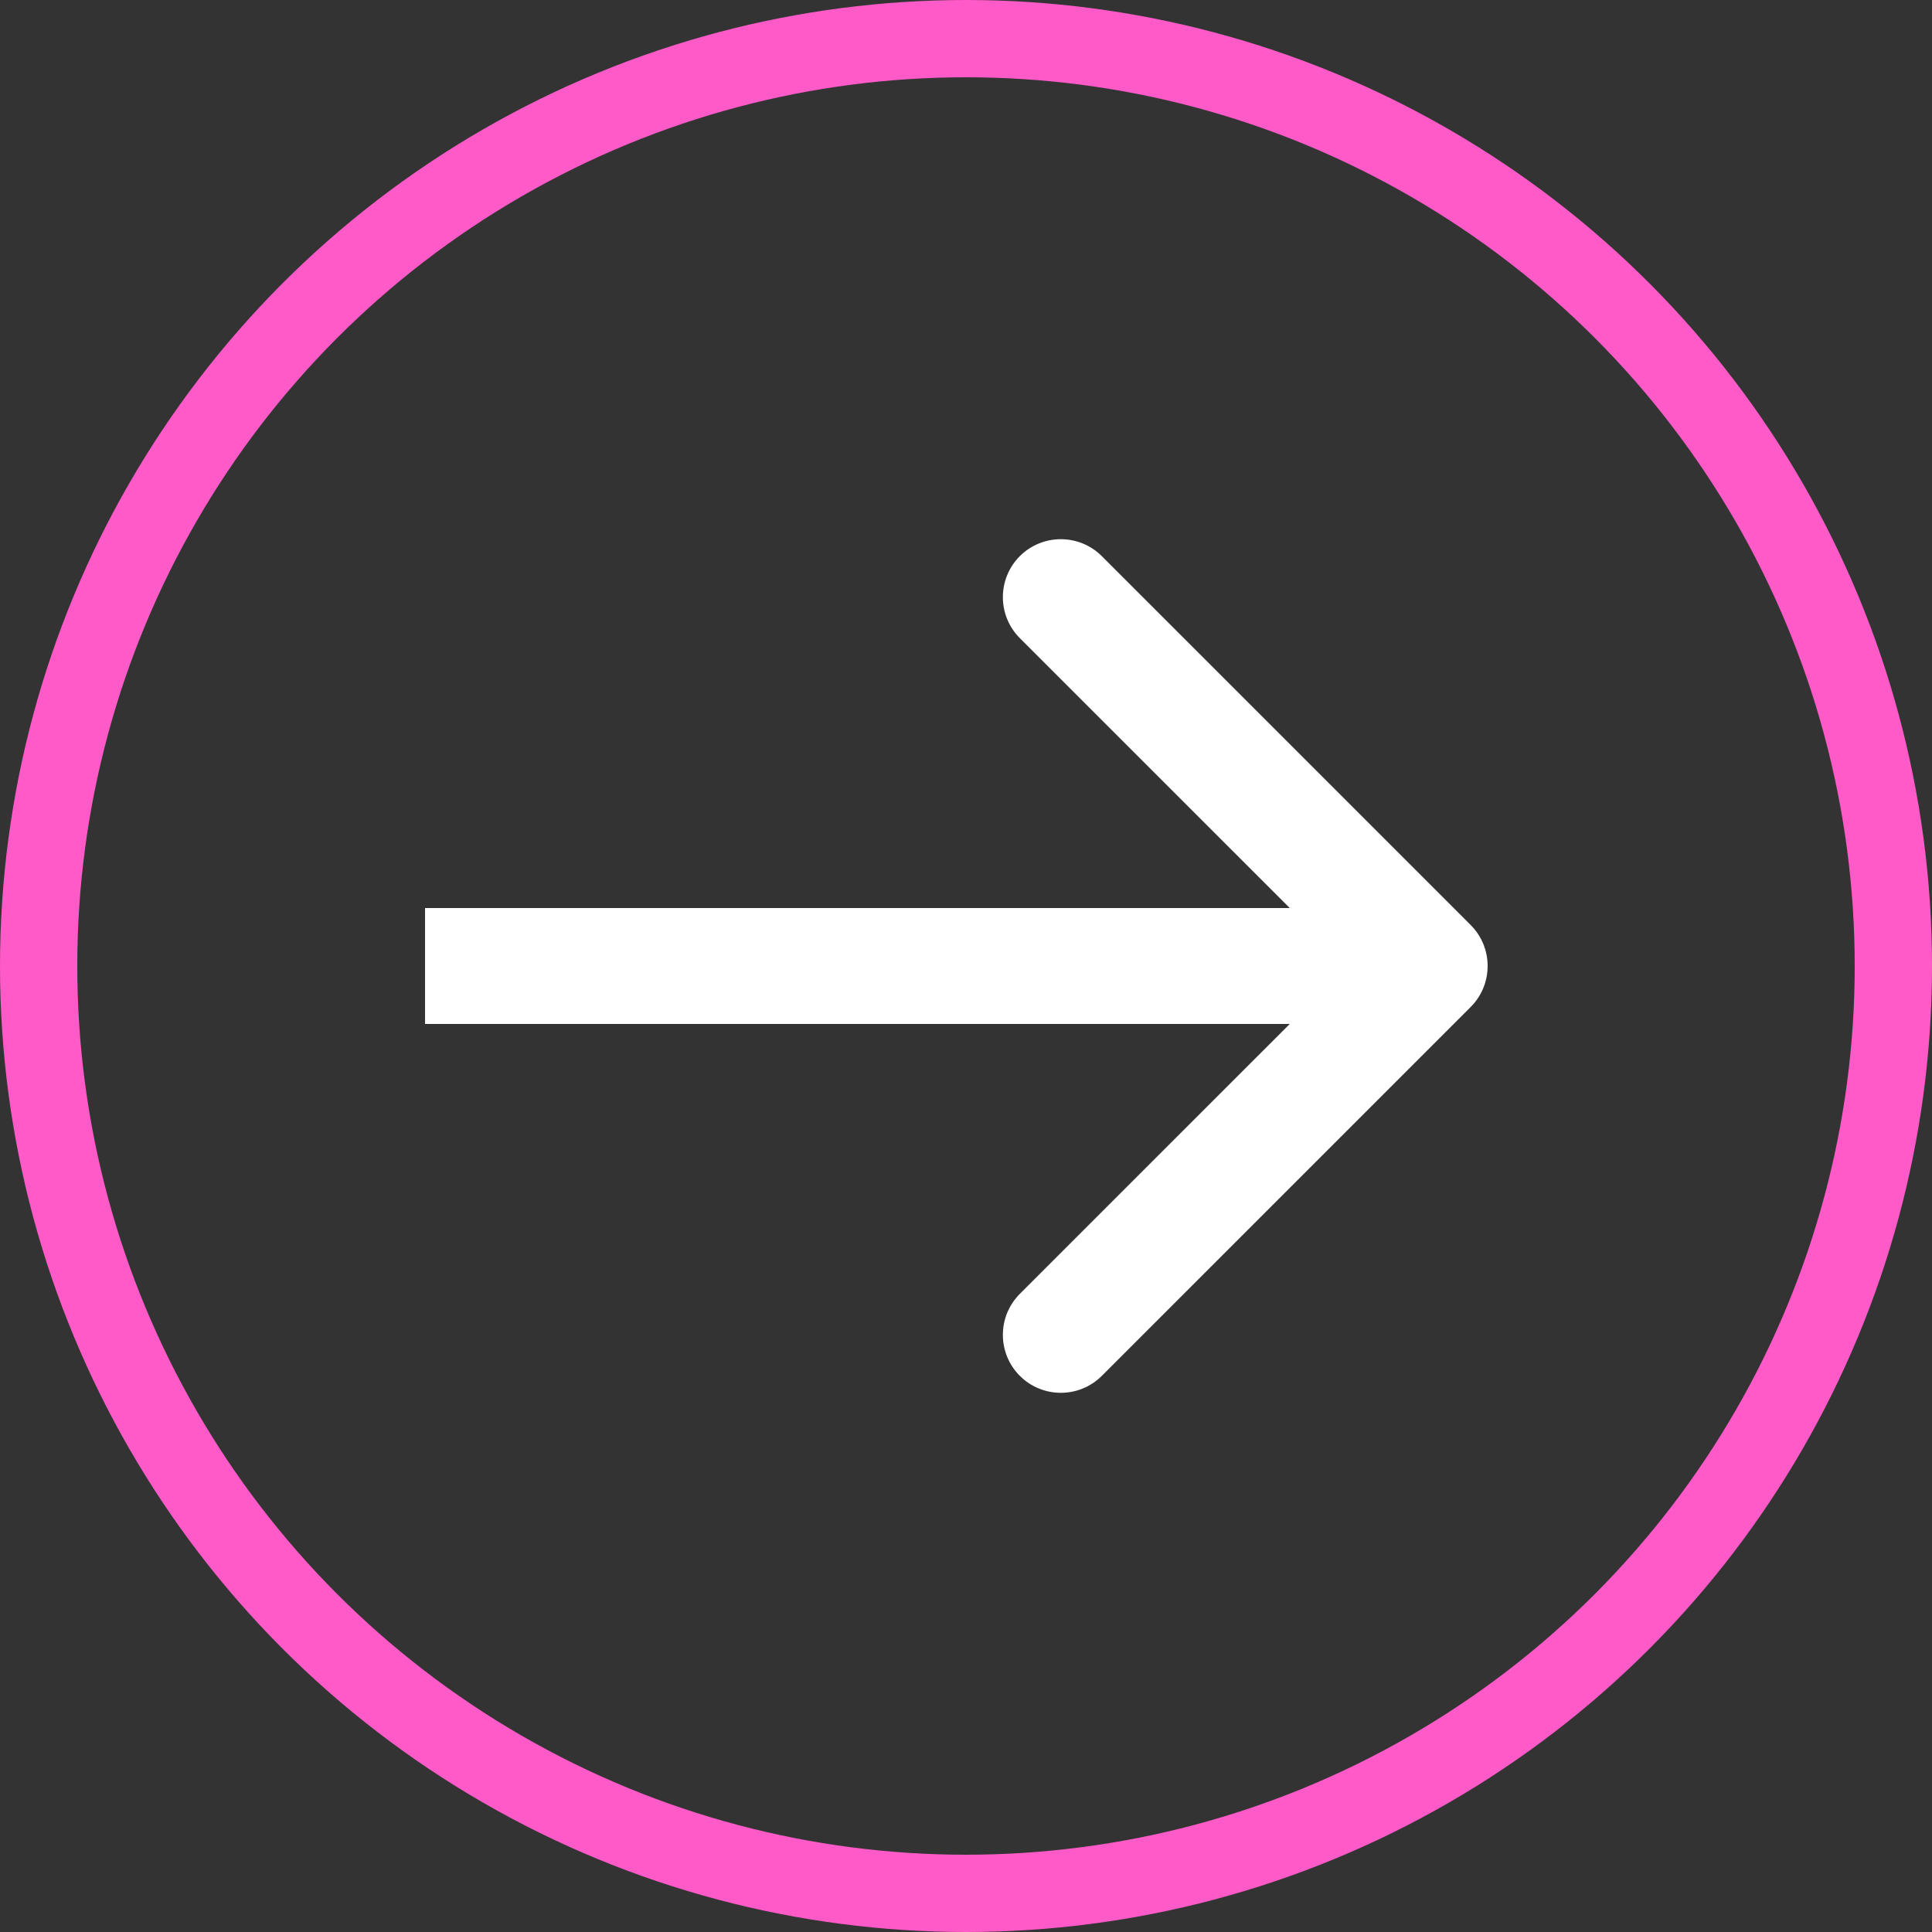
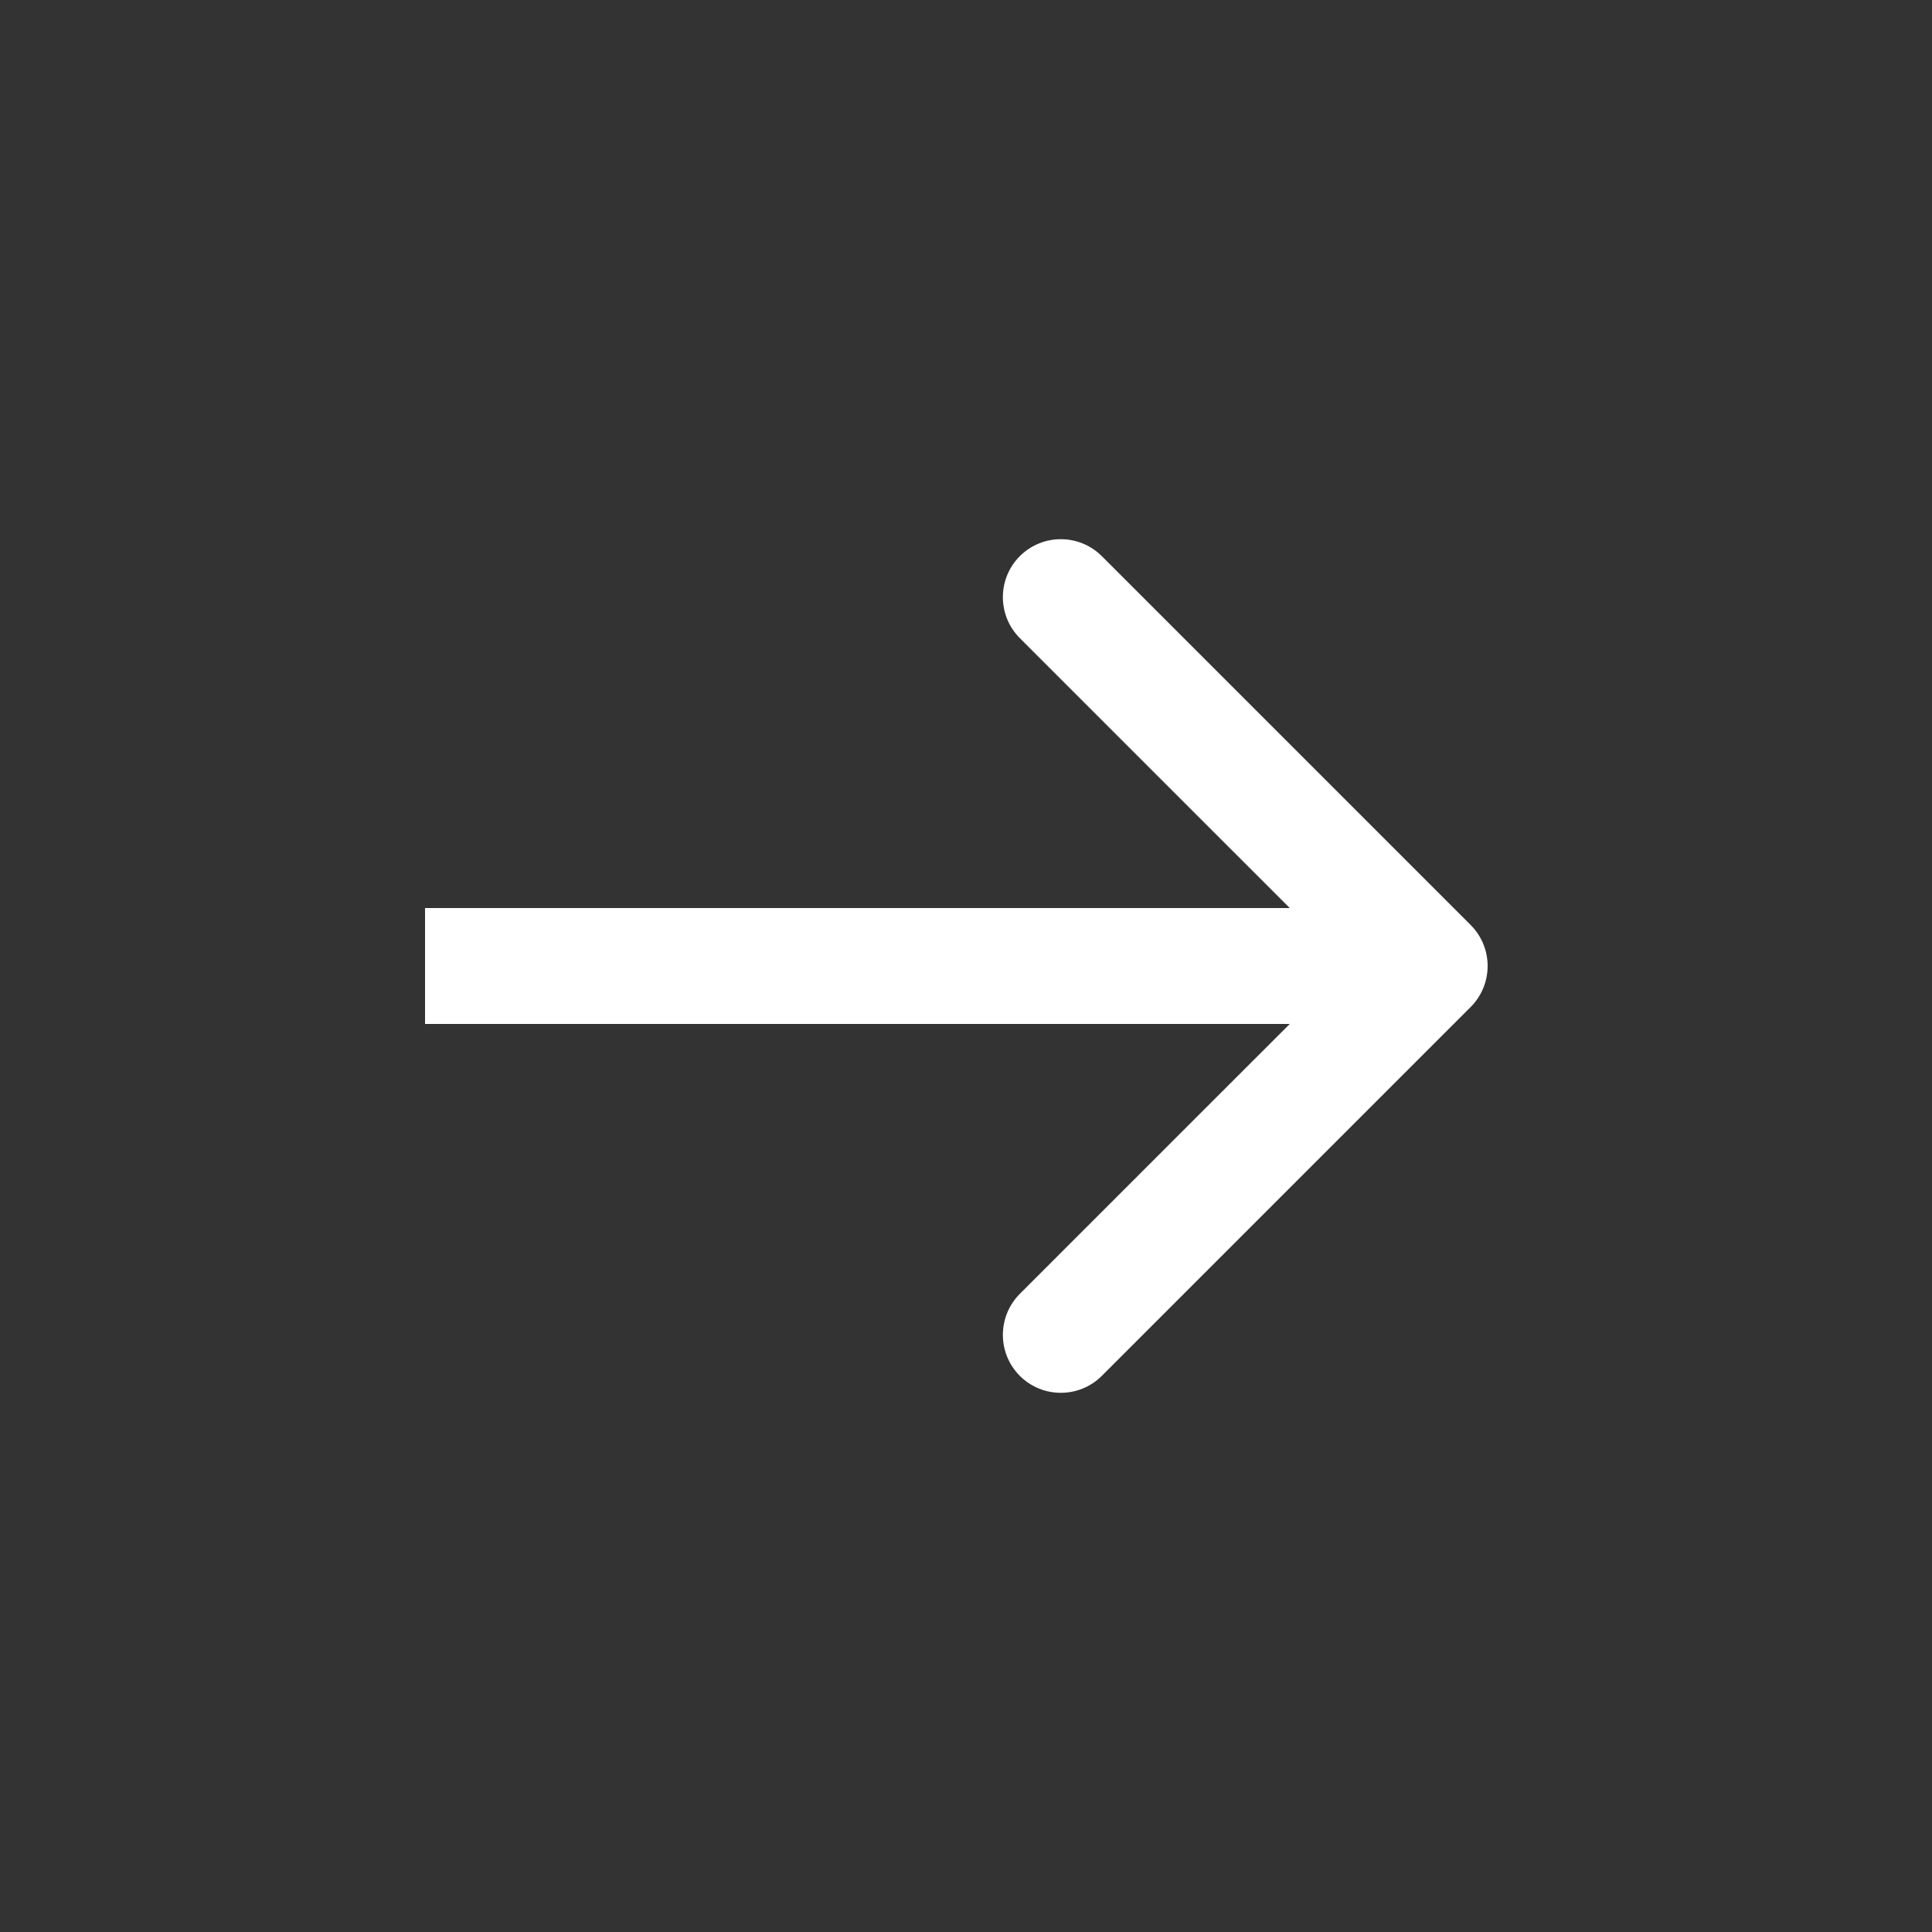
<svg xmlns="http://www.w3.org/2000/svg" width="50" height="50" viewBox="0 0 50 50" fill="none">
  <rect x="0" y="0" width="50" height="50" fill="#333333" stroke="none" />
-   <circle cx="25" cy="25" r="24" stroke="#FF5AC7" stroke-width="2" />
  <path d="M38.061 26.061C38.646 25.475 38.646 24.525 38.061 23.939L28.515 14.393C27.929 13.808 26.979 13.808 26.393 14.393C25.808 14.979 25.808 15.929 26.393 16.515L34.879 25L26.393 33.485C25.808 34.071 25.808 35.021 26.393 35.607C26.979 36.192 27.929 36.192 28.515 35.607L38.061 26.061ZM11 25V26.5C11.025 26.5 11.051 26.5 11.076 26.5C11.101 26.5 11.127 26.5 11.152 26.5C11.178 26.5 11.203 26.5 11.228 26.5C11.254 26.5 11.279 26.5 11.304 26.5C11.329 26.5 11.355 26.5 11.38 26.5C11.405 26.5 11.43 26.5 11.456 26.5C11.481 26.5 11.506 26.5 11.531 26.5C11.557 26.5 11.582 26.5 11.607 26.5C11.632 26.5 11.657 26.5 11.682 26.5C11.708 26.5 11.733 26.5 11.758 26.5C11.783 26.5 11.808 26.5 11.833 26.5C11.858 26.5 11.884 26.5 11.909 26.5C11.934 26.5 11.959 26.5 11.984 26.5C12.009 26.5 12.034 26.5 12.059 26.5C12.084 26.5 12.109 26.5 12.134 26.5C12.159 26.5 12.184 26.5 12.209 26.5C12.234 26.5 12.259 26.5 12.284 26.5C12.309 26.5 12.334 26.5 12.359 26.5C12.384 26.5 12.409 26.5 12.434 26.5C12.459 26.5 12.483 26.5 12.508 26.5C12.533 26.5 12.558 26.5 12.583 26.5C12.608 26.5 12.633 26.5 12.658 26.5C12.682 26.5 12.707 26.5 12.732 26.5C12.757 26.5 12.782 26.5 12.806 26.5C12.831 26.5 12.856 26.5 12.881 26.5C12.905 26.5 12.93 26.5 12.955 26.5C12.98 26.5 13.004 26.5 13.029 26.5C13.054 26.5 13.078 26.5 13.103 26.5C13.128 26.5 13.152 26.5 13.177 26.5C13.202 26.5 13.226 26.5 13.251 26.5C13.276 26.5 13.3 26.5 13.325 26.5C13.35 26.5 13.374 26.5 13.399 26.5C13.423 26.5 13.448 26.5 13.472 26.5C13.497 26.5 13.521 26.5 13.546 26.5C13.57 26.5 13.595 26.5 13.619 26.5C13.644 26.5 13.668 26.5 13.693 26.5C13.717 26.5 13.742 26.5 13.766 26.5C13.791 26.5 13.815 26.5 13.839 26.5C13.864 26.5 13.888 26.5 13.913 26.5C13.937 26.5 13.961 26.5 13.986 26.5C14.01 26.5 14.034 26.5 14.059 26.5C14.083 26.5 14.107 26.5 14.132 26.5C14.156 26.5 14.18 26.5 14.205 26.5C14.229 26.5 14.253 26.5 14.277 26.5C14.302 26.5 14.326 26.5 14.35 26.5C14.374 26.5 14.399 26.5 14.423 26.5C14.447 26.5 14.471 26.5 14.495 26.5C14.52 26.5 14.544 26.5 14.568 26.5C14.592 26.5 14.616 26.5 14.64 26.5C14.664 26.5 14.688 26.5 14.713 26.5C14.737 26.5 14.761 26.5 14.785 26.5C14.809 26.5 14.833 26.5 14.857 26.5C14.881 26.5 14.905 26.5 14.929 26.5C14.953 26.5 14.977 26.5 15.001 26.5C15.025 26.5 15.049 26.5 15.073 26.5C15.097 26.5 15.121 26.5 15.145 26.5C15.169 26.5 15.193 26.5 15.216 26.5C15.24 26.5 15.264 26.5 15.288 26.5C15.312 26.5 15.336 26.5 15.36 26.5C15.383 26.5 15.407 26.5 15.431 26.5C15.455 26.5 15.479 26.5 15.503 26.5C15.526 26.5 15.55 26.5 15.574 26.5C15.598 26.5 15.621 26.5 15.645 26.5C15.669 26.5 15.693 26.5 15.716 26.5C15.74 26.5 15.764 26.5 15.787 26.5C15.811 26.5 15.835 26.5 15.858 26.5C15.882 26.5 15.906 26.5 15.929 26.5C15.953 26.5 15.976 26.5 16 26.5C16.024 26.5 16.047 26.5 16.071 26.5C16.094 26.5 16.118 26.5 16.142 26.5C16.165 26.5 16.189 26.5 16.212 26.5C16.236 26.5 16.259 26.5 16.282 26.5C16.306 26.5 16.329 26.5 16.353 26.5C16.376 26.5 16.4 26.5 16.423 26.5C16.447 26.5 16.47 26.5 16.494 26.5C16.517 26.5 16.54 26.5 16.564 26.5C16.587 26.5 16.61 26.5 16.634 26.5C16.657 26.5 16.68 26.5 16.704 26.5C16.727 26.5 16.75 26.5 16.773 26.5C16.797 26.5 16.82 26.5 16.843 26.5C16.867 26.5 16.89 26.5 16.913 26.5C16.936 26.5 16.959 26.5 16.983 26.5C17.006 26.5 17.029 26.5 17.052 26.5C17.075 26.5 17.099 26.5 17.122 26.5C17.145 26.5 17.168 26.5 17.191 26.5C17.214 26.5 17.237 26.5 17.26 26.5C17.283 26.5 17.306 26.5 17.329 26.5C17.352 26.5 17.376 26.5 17.399 26.5C17.422 26.5 17.445 26.5 17.468 26.5C17.491 26.5 17.514 26.5 17.537 26.5C17.559 26.5 17.582 26.5 17.605 26.5C17.628 26.5 17.651 26.5 17.674 26.5C17.697 26.5 17.72 26.5 17.743 26.5C17.766 26.5 17.789 26.5 17.811 26.5C17.834 26.5 17.857 26.5 17.88 26.5C17.903 26.5 17.925 26.5 17.948 26.5C17.971 26.5 17.994 26.5 18.017 26.5C18.039 26.5 18.062 26.5 18.085 26.5C18.108 26.5 18.13 26.5 18.153 26.5C18.176 26.5 18.198 26.5 18.221 26.5C18.244 26.5 18.266 26.5 18.289 26.5C18.312 26.5 18.334 26.5 18.357 26.5C18.38 26.5 18.402 26.5 18.425 26.5C18.447 26.5 18.47 26.5 18.492 26.5C18.515 26.5 18.537 26.5 18.56 26.5C18.582 26.5 18.605 26.5 18.628 26.5C18.65 26.5 18.672 26.5 18.695 26.5C18.717 26.5 18.74 26.5 18.762 26.5C18.785 26.5 18.807 26.5 18.829 26.5C18.852 26.5 18.874 26.5 18.897 26.5C18.919 26.5 18.941 26.5 18.964 26.5C18.986 26.5 19.008 26.5 19.031 26.5C19.053 26.5 19.075 26.5 19.098 26.5C19.12 26.5 19.142 26.5 19.164 26.5C19.187 26.5 19.209 26.5 19.231 26.5C19.253 26.5 19.276 26.5 19.298 26.5C19.32 26.5 19.342 26.5 19.364 26.5C19.386 26.5 19.409 26.5 19.431 26.5C19.453 26.5 19.475 26.5 19.497 26.5C19.519 26.5 19.541 26.5 19.563 26.5C19.585 26.5 19.607 26.5 19.629 26.5C19.651 26.5 19.673 26.5 19.695 26.5C19.717 26.5 19.739 26.5 19.761 26.5C19.783 26.5 19.805 26.5 19.827 26.5C19.849 26.5 19.871 26.5 19.893 26.5C19.915 26.5 19.937 26.5 19.959 26.5C19.981 26.5 20.003 26.5 20.024 26.5C20.046 26.5 20.068 26.5 20.09 26.5C20.112 26.5 20.134 26.5 20.155 26.5C20.177 26.5 20.199 26.5 20.221 26.5C20.242 26.5 20.264 26.5 20.286 26.5C20.308 26.5 20.329 26.5 20.351 26.5C20.373 26.5 20.394 26.5 20.416 26.5C20.438 26.5 20.459 26.5 20.481 26.5C20.503 26.5 20.524 26.5 20.546 26.5C20.567 26.5 20.589 26.5 20.61 26.5C20.632 26.5 20.654 26.5 20.675 26.5C20.697 26.5 20.718 26.5 20.74 26.5C20.761 26.5 20.783 26.5 20.804 26.5C20.826 26.5 20.847 26.5 20.869 26.5C20.89 26.5 20.912 26.5 20.933 26.5C20.954 26.5 20.976 26.5 20.997 26.5C21.018 26.5 21.04 26.5 21.061 26.5C21.083 26.5 21.104 26.5 21.125 26.5C21.146 26.5 21.168 26.5 21.189 26.5C21.21 26.5 21.232 26.5 21.253 26.5C21.274 26.5 21.295 26.5 21.317 26.5C21.338 26.5 21.359 26.5 21.38 26.5C21.401 26.5 21.423 26.5 21.444 26.5C21.465 26.5 21.486 26.5 21.507 26.5C21.528 26.5 21.549 26.5 21.57 26.5C21.592 26.5 21.613 26.5 21.634 26.5C21.655 26.5 21.676 26.5 21.697 26.5C21.718 26.5 21.739 26.5 21.76 26.5C21.781 26.5 21.802 26.5 21.823 26.5C21.844 26.5 21.865 26.5 21.886 26.5C21.907 26.5 21.928 26.5 21.948 26.5C21.969 26.5 21.99 26.5 22.011 26.5C22.032 26.5 22.053 26.5 22.074 26.5C22.095 26.5 22.115 26.5 22.136 26.5C22.157 26.5 22.178 26.5 22.198 26.5C22.219 26.5 22.24 26.5 22.261 26.5C22.282 26.5 22.302 26.5 22.323 26.5C22.344 26.5 22.364 26.5 22.385 26.5C22.406 26.5 22.426 26.5 22.447 26.5C22.468 26.5 22.488 26.5 22.509 26.5C22.529 26.5 22.55 26.5 22.571 26.5C22.591 26.5 22.612 26.5 22.632 26.5C22.653 26.5 22.673 26.5 22.694 26.5C22.714 26.5 22.735 26.5 22.755 26.5C22.776 26.5 22.796 26.5 22.817 26.5C22.837 26.5 22.858 26.5 22.878 26.5C22.898 26.5 22.919 26.5 22.939 26.5C22.96 26.5 22.98 26.5 23 26.5C23.021 26.5 23.041 26.5 23.061 26.5C23.082 26.5 23.102 26.5 23.122 26.5C23.142 26.5 23.163 26.5 23.183 26.5C23.203 26.5 23.223 26.5 23.244 26.5C23.264 26.5 23.284 26.5 23.304 26.5C23.324 26.5 23.345 26.5 23.365 26.5C23.385 26.5 23.405 26.5 23.425 26.5C23.445 26.5 23.465 26.5 23.485 26.5C23.505 26.5 23.525 26.5 23.546 26.5C23.566 26.5 23.586 26.5 23.606 26.5C23.626 26.5 23.646 26.5 23.666 26.5C23.686 26.5 23.706 26.5 23.725 26.5C23.745 26.5 23.765 26.5 23.785 26.5C23.805 26.5 23.825 26.5 23.845 26.5C23.865 26.5 23.885 26.5 23.904 26.5C23.924 26.5 23.944 26.5 23.964 26.5C23.984 26.5 24.003 26.5 24.023 26.5C24.043 26.5 24.063 26.5 24.082 26.5C24.102 26.5 24.122 26.5 24.142 26.5C24.161 26.5 24.181 26.5 24.201 26.5C24.22 26.5 24.24 26.5 24.26 26.5C24.279 26.5 24.299 26.5 24.319 26.5C24.338 26.5 24.358 26.5 24.377 26.5C24.397 26.5 24.416 26.5 24.436 26.5C24.456 26.5 24.475 26.5 24.494 26.5C24.514 26.5 24.534 26.5 24.553 26.5C24.572 26.5 24.592 26.5 24.611 26.5C24.631 26.5 24.65 26.5 24.669 26.5C24.689 26.5 24.708 26.5 24.728 26.5C24.747 26.5 24.766 26.5 24.786 26.5C24.805 26.5 24.824 26.5 24.844 26.5C24.863 26.5 24.882 26.5 24.901 26.5C24.921 26.5 24.94 26.5 24.959 26.5C24.978 26.5 24.997 26.5 25.017 26.5C25.036 26.5 25.055 26.5 25.074 26.5C25.093 26.5 25.113 26.5 25.132 26.5C25.151 26.5 25.17 26.5 25.189 26.5C25.208 26.5 25.227 26.5 25.246 26.5C25.265 26.5 25.284 26.5 25.303 26.5C25.322 26.5 25.341 26.5 25.36 26.5C25.379 26.5 25.398 26.5 25.417 26.5C25.436 26.5 25.455 26.5 25.474 26.5C25.493 26.5 25.512 26.5 25.53 26.5C25.549 26.5 25.568 26.5 25.587 26.5C25.606 26.5 25.625 26.5 25.643 26.5C25.662 26.5 25.681 26.5 25.7 26.5C25.719 26.5 25.737 26.5 25.756 26.5C25.775 26.5 25.794 26.5 25.812 26.5C25.831 26.5 25.85 26.5 25.868 26.5C25.887 26.5 25.905 26.5 25.924 26.5C25.943 26.5 25.961 26.5 25.98 26.5C25.998 26.5 26.017 26.5 26.036 26.5C26.054 26.5 26.073 26.5 26.091 26.5C26.11 26.5 26.128 26.5 26.147 26.5C26.165 26.5 26.184 26.5 26.202 26.5C26.221 26.5 26.239 26.5 26.257 26.5C26.276 26.5 26.294 26.5 26.313 26.5C26.331 26.5 26.349 26.5 26.368 26.5C26.386 26.5 26.404 26.5 26.423 26.5C26.441 26.5 26.459 26.5 26.477 26.5C26.496 26.5 26.514 26.5 26.532 26.5C26.55 26.5 26.569 26.5 26.587 26.5C26.605 26.5 26.623 26.5 26.641 26.5C26.659 26.5 26.678 26.5 26.696 26.5C26.714 26.5 26.732 26.5 26.75 26.5C26.768 26.5 26.786 26.5 26.804 26.5C26.822 26.5 26.84 26.5 26.858 26.5C26.876 26.5 26.894 26.5 26.912 26.5C26.93 26.5 26.948 26.5 26.966 26.5C26.984 26.5 27.002 26.5 27.02 26.5C27.038 26.5 27.056 26.5 27.073 26.5C27.091 26.5 27.109 26.5 27.127 26.5C27.145 26.5 27.163 26.5 27.18 26.5C27.198 26.5 27.216 26.5 27.234 26.5C27.252 26.5 27.269 26.5 27.287 26.5C27.305 26.5 27.322 26.5 27.34 26.5C27.358 26.5 27.375 26.5 27.393 26.5C27.411 26.5 27.428 26.5 27.446 26.5C27.463 26.5 27.481 26.5 27.499 26.5C27.516 26.5 27.534 26.5 27.551 26.5C27.569 26.5 27.586 26.5 27.604 26.5C27.621 26.5 27.639 26.5 27.656 26.5C27.674 26.5 27.691 26.5 27.709 26.5C27.726 26.5 27.743 26.5 27.761 26.5C27.778 26.5 27.796 26.5 27.813 26.5C27.83 26.5 27.848 26.5 27.865 26.5C27.882 26.5 27.899 26.5 27.917 26.5C27.934 26.5 27.951 26.5 27.968 26.5C27.986 26.5 28.003 26.5 28.02 26.5C28.037 26.5 28.055 26.5 28.072 26.5C28.089 26.5 28.106 26.5 28.123 26.5C28.14 26.5 28.157 26.5 28.174 26.5C28.191 26.5 28.209 26.5 28.226 26.5C28.243 26.5 28.26 26.5 28.277 26.5C28.294 26.5 28.311 26.5 28.328 26.5C28.345 26.5 28.361 26.5 28.378 26.5C28.395 26.5 28.412 26.5 28.429 26.5C28.446 26.5 28.463 26.5 28.48 26.5C28.497 26.5 28.513 26.5 28.53 26.5C28.547 26.5 28.564 26.5 28.581 26.5C28.597 26.5 28.614 26.5 28.631 26.5C28.648 26.5 28.664 26.5 28.681 26.5C28.698 26.5 28.715 26.5 28.731 26.5C28.748 26.5 28.765 26.5 28.781 26.5C28.798 26.5 28.814 26.5 28.831 26.5C28.848 26.5 28.864 26.5 28.881 26.5C28.897 26.5 28.914 26.5 28.93 26.5C28.947 26.5 28.963 26.5 28.98 26.5C28.996 26.5 29.013 26.5 29.029 26.5C29.046 26.5 29.062 26.5 29.078 26.5C29.095 26.5 29.111 26.5 29.127 26.5C29.144 26.5 29.16 26.5 29.176 26.5C29.193 26.5 29.209 26.5 29.225 26.5C29.242 26.5 29.258 26.5 29.274 26.5C29.29 26.5 29.307 26.5 29.323 26.5C29.339 26.5 29.355 26.5 29.371 26.5C29.387 26.5 29.404 26.5 29.42 26.5C29.436 26.5 29.452 26.5 29.468 26.5C29.484 26.5 29.5 26.5 29.516 26.5C29.532 26.5 29.548 26.5 29.564 26.5C29.58 26.5 29.596 26.5 29.612 26.5C29.628 26.5 29.644 26.5 29.66 26.5C29.676 26.5 29.692 26.5 29.708 26.5C29.724 26.5 29.74 26.5 29.756 26.5C29.771 26.5 29.787 26.5 29.803 26.5C29.819 26.5 29.835 26.5 29.85 26.5C29.866 26.5 29.882 26.5 29.898 26.5C29.913 26.5 29.929 26.5 29.945 26.5C29.96 26.5 29.976 26.5 29.992 26.5C30.008 26.5 30.023 26.5 30.039 26.5C30.054 26.5 30.07 26.5 30.085 26.5C30.101 26.5 30.117 26.5 30.132 26.5C30.148 26.5 30.163 26.5 30.179 26.5C30.194 26.5 30.21 26.5 30.225 26.5C30.241 26.5 30.256 26.5 30.271 26.5C30.287 26.5 30.302 26.5 30.318 26.5C30.333 26.5 30.348 26.5 30.364 26.5C30.379 26.5 30.394 26.5 30.41 26.5C30.425 26.5 30.44 26.5 30.456 26.5C30.471 26.5 30.486 26.5 30.501 26.5C30.516 26.5 30.532 26.5 30.547 26.5C30.562 26.5 30.577 26.5 30.592 26.5C30.607 26.5 30.622 26.5 30.638 26.5C30.653 26.5 30.668 26.5 30.683 26.5C30.698 26.5 30.713 26.5 30.728 26.5C30.743 26.5 30.758 26.5 30.773 26.5C30.788 26.5 30.803 26.5 30.818 26.5C30.833 26.5 30.848 26.5 30.863 26.5C30.878 26.5 30.892 26.5 30.907 26.5C30.922 26.5 30.937 26.5 30.952 26.5C30.966 26.5 30.981 26.5 30.996 26.5C31.011 26.5 31.026 26.5 31.04 26.5C31.055 26.5 31.07 26.5 31.084 26.5C31.099 26.5 31.114 26.5 31.128 26.5C31.143 26.5 31.158 26.5 31.172 26.5C31.187 26.5 31.202 26.5 31.216 26.5C31.231 26.5 31.245 26.5 31.26 26.5C31.274 26.5 31.289 26.5 31.303 26.5C31.318 26.5 31.332 26.5 31.347 26.5C31.361 26.5 31.376 26.5 31.39 26.5C31.404 26.5 31.419 26.5 31.433 26.5C31.448 26.5 31.462 26.5 31.476 26.5C31.491 26.5 31.505 26.5 31.519 26.5C31.533 26.5 31.548 26.5 31.562 26.5C31.576 26.5 31.59 26.5 31.605 26.5C31.619 26.5 31.633 26.5 31.647 26.5C31.661 26.5 31.675 26.5 31.69 26.5C31.704 26.5 31.718 26.5 31.732 26.5C31.746 26.5 31.76 26.5 31.774 26.5C31.788 26.5 31.802 26.5 31.816 26.5C31.83 26.5 31.844 26.5 31.858 26.5C31.872 26.5 31.886 26.5 31.9 26.5C31.914 26.5 31.928 26.5 31.942 26.5C31.955 26.5 31.969 26.5 31.983 26.5C31.997 26.5 32.011 26.5 32.025 26.5C32.038 26.5 32.052 26.5 32.066 26.5C32.08 26.5 32.093 26.5 32.107 26.5C32.121 26.5 32.134 26.5 32.148 26.5C32.162 26.5 32.175 26.5 32.189 26.5C32.203 26.5 32.216 26.5 32.23 26.5C32.243 26.5 32.257 26.5 32.27 26.5C32.284 26.5 32.297 26.5 32.311 26.5C32.324 26.5 32.338 26.5 32.351 26.5C32.365 26.5 32.378 26.5 32.392 26.5C32.405 26.5 32.419 26.5 32.432 26.5C32.445 26.5 32.459 26.5 32.472 26.5C32.485 26.5 32.498 26.5 32.512 26.5C32.525 26.5 32.538 26.5 32.552 26.5C32.565 26.5 32.578 26.5 32.591 26.5C32.604 26.5 32.618 26.5 32.631 26.5C32.644 26.5 32.657 26.5 32.67 26.5C32.683 26.5 32.696 26.5 32.709 26.5C32.722 26.5 32.736 26.5 32.749 26.5C32.762 26.5 32.775 26.5 32.788 26.5C32.801 26.5 32.814 26.5 32.827 26.5C32.84 26.5 32.852 26.5 32.865 26.5C32.878 26.5 32.891 26.5 32.904 26.5C32.917 26.5 32.93 26.5 32.943 26.5C32.955 26.5 32.968 26.5 32.981 26.5C32.994 26.5 33.006 26.5 33.019 26.5C33.032 26.5 33.044 26.5 33.057 26.5C33.07 26.5 33.083 26.5 33.095 26.5C33.108 26.5 33.12 26.5 33.133 26.5C33.146 26.5 33.158 26.5 33.171 26.5C33.183 26.5 33.196 26.5 33.208 26.5C33.221 26.5 33.233 26.5 33.246 26.5C33.258 26.5 33.271 26.5 33.283 26.5C33.296 26.5 33.308 26.5 33.321 26.5C33.333 26.5 33.345 26.5 33.358 26.5C33.37 26.5 33.382 26.5 33.395 26.5C33.407 26.5 33.419 26.5 33.431 26.5C33.444 26.5 33.456 26.5 33.468 26.5C33.48 26.5 33.492 26.5 33.505 26.5C33.517 26.5 33.529 26.5 33.541 26.5C33.553 26.5 33.565 26.5 33.577 26.5C33.59 26.5 33.602 26.5 33.614 26.5C33.626 26.5 33.638 26.5 33.65 26.5C33.662 26.5 33.674 26.5 33.685 26.5C33.697 26.5 33.709 26.5 33.721 26.5C33.733 26.5 33.745 26.5 33.757 26.5C33.769 26.5 33.781 26.5 33.792 26.5C33.804 26.5 33.816 26.5 33.828 26.5C33.84 26.5 33.851 26.5 33.863 26.5C33.875 26.5 33.887 26.5 33.898 26.5C33.91 26.5 33.922 26.5 33.933 26.5C33.945 26.5 33.956 26.5 33.968 26.5C33.98 26.5 33.991 26.5 34.003 26.5C34.014 26.5 34.026 26.5 34.037 26.5C34.049 26.5 34.06 26.5 34.072 26.5C34.083 26.5 34.095 26.5 34.106 26.5C34.118 26.5 34.129 26.5 34.14 26.5C34.152 26.5 34.163 26.5 34.175 26.5C34.186 26.5 34.197 26.5 34.208 26.5C34.22 26.5 34.231 26.5 34.242 26.5C34.253 26.5 34.265 26.5 34.276 26.5C34.287 26.5 34.298 26.5 34.309 26.5C34.321 26.5 34.332 26.5 34.343 26.5C34.354 26.5 34.365 26.5 34.376 26.5C34.387 26.5 34.398 26.5 34.409 26.5C34.42 26.5 34.431 26.5 34.442 26.5C34.453 26.5 34.464 26.5 34.475 26.5C34.486 26.5 34.497 26.5 34.508 26.5C34.519 26.5 34.529 26.5 34.54 26.5C34.551 26.5 34.562 26.5 34.573 26.5C34.584 26.5 34.594 26.5 34.605 26.5C34.616 26.5 34.627 26.5 34.637 26.5C34.648 26.5 34.659 26.5 34.669 26.5C34.68 26.5 34.691 26.5 34.701 26.5C34.712 26.5 34.722 26.5 34.733 26.5C34.744 26.5 34.754 26.5 34.765 26.5C34.775 26.5 34.786 26.5 34.796 26.5C34.807 26.5 34.817 26.5 34.828 26.5C34.838 26.5 34.848 26.5 34.859 26.5C34.869 26.5 34.88 26.5 34.89 26.5C34.9 26.5 34.91 26.5 34.921 26.5C34.931 26.5 34.941 26.5 34.952 26.5C34.962 26.5 34.972 26.5 34.982 26.5C34.992 26.5 35.003 26.5 35.013 26.5C35.023 26.5 35.033 26.5 35.043 26.5C35.053 26.5 35.063 26.5 35.074 26.5C35.084 26.5 35.094 26.5 35.104 26.5C35.114 26.5 35.124 26.5 35.134 26.5C35.144 26.5 35.154 26.5 35.164 26.5C35.173 26.5 35.183 26.5 35.193 26.5C35.203 26.5 35.213 26.5 35.223 26.5C35.233 26.5 35.242 26.5 35.252 26.5C35.262 26.5 35.272 26.5 35.282 26.5C35.291 26.5 35.301 26.5 35.311 26.5C35.321 26.5 35.33 26.5 35.34 26.5C35.349 26.5 35.359 26.5 35.369 26.5C35.378 26.5 35.388 26.5 35.398 26.5C35.407 26.5 35.417 26.5 35.426 26.5C35.436 26.5 35.445 26.5 35.455 26.5C35.464 26.5 35.474 26.5 35.483 26.5C35.492 26.5 35.502 26.5 35.511 26.5C35.52 26.5 35.53 26.5 35.539 26.5C35.548 26.5 35.558 26.5 35.567 26.5C35.576 26.5 35.586 26.5 35.595 26.5C35.604 26.5 35.613 26.5 35.623 26.5C35.632 26.5 35.641 26.5 35.65 26.5C35.659 26.5 35.668 26.5 35.677 26.5C35.686 26.5 35.696 26.5 35.705 26.5C35.714 26.5 35.723 26.5 35.732 26.5C35.741 26.5 35.75 26.5 35.759 26.5C35.767 26.5 35.776 26.5 35.785 26.5C35.794 26.5 35.803 26.5 35.812 26.5C35.821 26.5 35.83 26.5 35.839 26.5C35.847 26.5 35.856 26.5 35.865 26.5C35.874 26.5 35.882 26.5 35.891 26.5C35.9 26.5 35.909 26.5 35.917 26.5C35.926 26.5 35.934 26.5 35.943 26.5C35.952 26.5 35.96 26.5 35.969 26.5C35.978 26.5 35.986 26.5 35.995 26.5C36.003 26.5 36.012 26.5 36.02 26.5C36.029 26.5 36.037 26.5 36.045 26.5C36.054 26.5 36.062 26.5 36.071 26.5C36.079 26.5 36.087 26.5 36.096 26.5C36.104 26.5 36.112 26.5 36.121 26.5C36.129 26.5 36.137 26.5 36.146 26.5C36.154 26.5 36.162 26.5 36.17 26.5C36.178 26.5 36.187 26.5 36.195 26.5C36.203 26.5 36.211 26.5 36.219 26.5C36.227 26.5 36.235 26.5 36.243 26.5C36.252 26.5 36.26 26.5 36.267 26.5C36.276 26.5 36.283 26.5 36.291 26.5C36.299 26.5 36.307 26.5 36.315 26.5C36.323 26.5 36.331 26.5 36.339 26.5C36.347 26.5 36.355 26.5 36.362 26.5C36.37 26.5 36.378 26.5 36.386 26.5C36.394 26.5 36.401 26.5 36.409 26.5C36.417 26.5 36.424 26.5 36.432 26.5C36.44 26.5 36.447 26.5 36.455 26.5C36.463 26.5 36.47 26.5 36.478 26.5C36.485 26.5 36.493 26.5 36.501 26.5C36.508 26.5 36.516 26.5 36.523 26.5C36.53 26.5 36.538 26.5 36.545 26.5C36.553 26.5 36.56 26.5 36.568 26.5C36.575 26.5 36.582 26.5 36.59 26.5C36.597 26.5 36.604 26.5 36.611 26.5C36.619 26.5 36.626 26.5 36.633 26.5C36.641 26.5 36.648 26.5 36.655 26.5C36.662 26.5 36.669 26.5 36.676 26.5C36.684 26.5 36.691 26.5 36.698 26.5C36.705 26.5 36.712 26.5 36.719 26.5C36.726 26.5 36.733 26.5 36.74 26.5C36.747 26.5 36.754 26.5 36.761 26.5C36.768 26.5 36.775 26.5 36.782 26.5C36.788 26.5 36.795 26.5 36.802 26.5C36.809 26.5 36.816 26.5 36.823 26.5C36.829 26.5 36.836 26.5 36.843 26.5C36.85 26.5 36.856 26.5 36.863 26.5C36.87 26.5 36.876 26.5 36.883 26.5C36.89 26.5 36.896 26.5 36.903 26.5C36.91 26.5 36.916 26.5 36.923 26.5C36.929 26.5 36.936 26.5 36.942 26.5C36.949 26.5 36.955 26.5 36.962 26.5C36.968 26.5 36.974 26.5 36.981 26.5C36.987 26.5 36.994 26.5 37 26.5V25V23.5C36.994 23.5 36.987 23.5 36.981 23.5C36.974 23.5 36.968 23.5 36.962 23.5C36.955 23.5 36.949 23.5 36.942 23.5C36.936 23.5 36.929 23.5 36.923 23.5C36.916 23.5 36.91 23.5 36.903 23.5C36.896 23.5 36.89 23.5 36.883 23.5C36.876 23.5 36.87 23.5 36.863 23.5C36.856 23.5 36.85 23.5 36.843 23.5C36.836 23.5 36.829 23.5 36.823 23.5C36.816 23.5 36.809 23.5 36.802 23.5C36.795 23.5 36.788 23.5 36.782 23.5C36.775 23.5 36.768 23.5 36.761 23.5C36.754 23.5 36.747 23.5 36.74 23.5C36.733 23.5 36.726 23.5 36.719 23.5C36.712 23.5 36.705 23.5 36.698 23.5C36.691 23.5 36.684 23.5 36.676 23.5C36.669 23.5 36.662 23.5 36.655 23.5C36.648 23.5 36.641 23.5 36.633 23.5C36.626 23.5 36.619 23.5 36.611 23.5C36.604 23.5 36.597 23.5 36.59 23.5C36.582 23.5 36.575 23.5 36.568 23.5C36.56 23.5 36.553 23.5 36.545 23.5C36.538 23.5 36.53 23.5 36.523 23.5C36.516 23.5 36.508 23.5 36.501 23.5C36.493 23.5 36.485 23.5 36.478 23.5C36.47 23.5 36.463 23.5 36.455 23.5C36.447 23.5 36.44 23.5 36.432 23.5C36.424 23.5 36.417 23.5 36.409 23.5C36.401 23.5 36.394 23.5 36.386 23.5C36.378 23.5 36.37 23.5 36.362 23.5C36.355 23.5 36.347 23.5 36.339 23.5C36.331 23.5 36.323 23.5 36.315 23.5C36.307 23.5 36.299 23.5 36.291 23.5C36.283 23.5 36.276 23.5 36.267 23.5C36.26 23.5 36.252 23.5 36.243 23.5C36.235 23.5 36.227 23.5 36.219 23.5C36.211 23.5 36.203 23.5 36.195 23.5C36.187 23.5 36.178 23.5 36.17 23.5C36.162 23.5 36.154 23.5 36.146 23.5C36.137 23.5 36.129 23.5 36.121 23.5C36.112 23.5 36.104 23.5 36.096 23.5C36.087 23.5 36.079 23.5 36.071 23.5C36.062 23.5 36.054 23.5 36.045 23.5C36.037 23.5 36.029 23.5 36.02 23.5C36.012 23.5 36.003 23.5 35.995 23.5C35.986 23.5 35.978 23.5 35.969 23.5C35.96 23.5 35.952 23.5 35.943 23.5C35.934 23.5 35.926 23.5 35.917 23.5C35.909 23.5 35.9 23.5 35.891 23.5C35.882 23.5 35.874 23.5 35.865 23.5C35.856 23.5 35.847 23.5 35.839 23.5C35.83 23.5 35.821 23.5 35.812 23.5C35.803 23.5 35.794 23.5 35.785 23.5C35.776 23.5 35.767 23.5 35.759 23.5C35.75 23.5 35.741 23.5 35.732 23.5C35.723 23.5 35.714 23.5 35.705 23.5C35.696 23.5 35.686 23.5 35.677 23.5C35.668 23.5 35.659 23.5 35.65 23.5C35.641 23.5 35.632 23.5 35.623 23.5C35.613 23.5 35.604 23.5 35.595 23.5C35.586 23.5 35.576 23.5 35.567 23.5C35.558 23.5 35.548 23.5 35.539 23.5C35.53 23.5 35.52 23.5 35.511 23.5C35.502 23.5 35.492 23.5 35.483 23.5C35.474 23.5 35.464 23.5 35.455 23.5C35.445 23.5 35.436 23.5 35.426 23.5C35.417 23.5 35.407 23.5 35.398 23.5C35.388 23.5 35.378 23.5 35.369 23.5C35.359 23.5 35.349 23.5 35.34 23.5C35.33 23.5 35.321 23.5 35.311 23.5C35.301 23.5 35.291 23.5 35.282 23.5C35.272 23.5 35.262 23.5 35.252 23.5C35.242 23.5 35.233 23.5 35.223 23.5C35.213 23.5 35.203 23.5 35.193 23.5C35.183 23.5 35.173 23.5 35.164 23.5C35.154 23.5 35.144 23.5 35.134 23.5C35.124 23.5 35.114 23.5 35.104 23.5C35.094 23.5 35.084 23.5 35.074 23.5C35.063 23.5 35.053 23.5 35.043 23.5C35.033 23.5 35.023 23.5 35.013 23.5C35.003 23.5 34.992 23.5 34.982 23.5C34.972 23.5 34.962 23.5 34.952 23.5C34.941 23.5 34.931 23.5 34.921 23.5C34.91 23.5 34.9 23.5 34.89 23.5C34.88 23.5 34.869 23.5 34.859 23.5C34.848 23.5 34.838 23.5 34.828 23.5C34.817 23.5 34.807 23.5 34.796 23.5C34.786 23.5 34.775 23.5 34.765 23.5C34.754 23.5 34.744 23.5 34.733 23.5C34.722 23.5 34.712 23.5 34.701 23.5C34.691 23.5 34.68 23.5 34.669 23.5C34.659 23.5 34.648 23.5 34.637 23.5C34.627 23.5 34.616 23.5 34.605 23.5C34.594 23.5 34.584 23.5 34.573 23.5C34.562 23.5 34.551 23.5 34.54 23.5C34.529 23.5 34.519 23.5 34.508 23.5C34.497 23.5 34.486 23.5 34.475 23.5C34.464 23.5 34.453 23.5 34.442 23.5C34.431 23.5 34.42 23.5 34.409 23.5C34.398 23.5 34.387 23.5 34.376 23.5C34.365 23.5 34.354 23.5 34.343 23.5C34.332 23.5 34.321 23.5 34.309 23.5C34.298 23.5 34.287 23.5 34.276 23.5C34.265 23.5 34.253 23.5 34.242 23.5C34.231 23.5 34.22 23.5 34.208 23.5C34.197 23.5 34.186 23.5 34.175 23.5C34.163 23.5 34.152 23.5 34.14 23.5C34.129 23.5 34.118 23.5 34.106 23.5C34.095 23.5 34.083 23.5 34.072 23.5C34.06 23.5 34.049 23.5 34.037 23.5C34.026 23.5 34.014 23.5 34.003 23.5C33.991 23.5 33.98 23.5 33.968 23.5C33.956 23.5 33.945 23.5 33.933 23.5C33.922 23.5 33.91 23.5 33.898 23.5C33.887 23.5 33.875 23.5 33.863 23.5C33.851 23.5 33.84 23.5 33.828 23.5C33.816 23.5 33.804 23.5 33.792 23.5C33.781 23.5 33.769 23.5 33.757 23.5C33.745 23.5 33.733 23.5 33.721 23.5C33.709 23.5 33.697 23.5 33.685 23.5C33.674 23.5 33.662 23.5 33.65 23.5C33.638 23.5 33.626 23.5 33.614 23.5C33.602 23.5 33.59 23.5 33.577 23.5C33.565 23.5 33.553 23.5 33.541 23.5C33.529 23.5 33.517 23.5 33.505 23.5C33.492 23.5 33.48 23.5 33.468 23.5C33.456 23.5 33.444 23.5 33.431 23.5C33.419 23.5 33.407 23.5 33.395 23.5C33.382 23.5 33.37 23.5 33.358 23.5C33.345 23.5 33.333 23.5 33.321 23.5C33.308 23.5 33.296 23.5 33.283 23.5C33.271 23.5 33.258 23.5 33.246 23.5C33.233 23.5 33.221 23.5 33.208 23.5C33.196 23.5 33.183 23.5 33.171 23.5C33.158 23.5 33.146 23.5 33.133 23.5C33.12 23.5 33.108 23.5 33.095 23.5C33.083 23.5 33.07 23.5 33.057 23.5C33.044 23.5 33.032 23.5 33.019 23.5C33.006 23.5 32.994 23.5 32.981 23.5C32.968 23.5 32.955 23.5 32.943 23.5C32.93 23.5 32.917 23.5 32.904 23.5C32.891 23.5 32.878 23.5 32.865 23.5C32.852 23.5 32.84 23.5 32.827 23.5C32.814 23.5 32.801 23.5 32.788 23.5C32.775 23.5 32.762 23.5 32.749 23.5C32.736 23.5 32.722 23.5 32.709 23.5C32.696 23.5 32.683 23.5 32.67 23.5C32.657 23.5 32.644 23.5 32.631 23.5C32.618 23.5 32.604 23.5 32.591 23.5C32.578 23.5 32.565 23.5 32.552 23.5C32.538 23.5 32.525 23.5 32.512 23.5C32.498 23.5 32.485 23.5 32.472 23.5C32.459 23.5 32.445 23.5 32.432 23.5C32.419 23.5 32.405 23.5 32.392 23.5C32.378 23.5 32.365 23.5 32.351 23.5C32.338 23.5 32.324 23.5 32.311 23.5C32.297 23.5 32.284 23.5 32.27 23.5C32.257 23.5 32.243 23.5 32.23 23.5C32.216 23.5 32.203 23.5 32.189 23.5C32.175 23.5 32.162 23.5 32.148 23.5C32.134 23.5 32.121 23.5 32.107 23.5C32.093 23.5 32.08 23.5 32.066 23.5C32.052 23.5 32.038 23.5 32.025 23.5C32.011 23.5 31.997 23.5 31.983 23.5C31.969 23.5 31.955 23.5 31.942 23.5C31.928 23.5 31.914 23.5 31.9 23.5C31.886 23.5 31.872 23.5 31.858 23.5C31.844 23.5 31.83 23.5 31.816 23.5C31.802 23.5 31.788 23.5 31.774 23.5C31.76 23.5 31.746 23.5 31.732 23.5C31.718 23.5 31.704 23.5 31.69 23.5C31.675 23.5 31.661 23.5 31.647 23.5C31.633 23.5 31.619 23.5 31.605 23.5C31.59 23.5 31.576 23.5 31.562 23.5C31.548 23.5 31.533 23.5 31.519 23.5C31.505 23.5 31.491 23.5 31.476 23.5C31.462 23.5 31.448 23.5 31.433 23.5C31.419 23.5 31.404 23.5 31.39 23.5C31.376 23.5 31.361 23.5 31.347 23.5C31.332 23.5 31.318 23.5 31.303 23.5C31.289 23.5 31.274 23.5 31.26 23.5C31.245 23.5 31.231 23.5 31.216 23.5C31.202 23.5 31.187 23.5 31.172 23.5C31.158 23.5 31.143 23.5 31.128 23.5C31.114 23.5 31.099 23.5 31.084 23.5C31.07 23.5 31.055 23.5 31.04 23.5C31.026 23.5 31.011 23.5 30.996 23.5C30.981 23.5 30.966 23.5 30.952 23.5C30.937 23.5 30.922 23.5 30.907 23.5C30.892 23.5 30.878 23.5 30.863 23.5C30.848 23.5 30.833 23.5 30.818 23.5C30.803 23.5 30.788 23.5 30.773 23.5C30.758 23.5 30.743 23.5 30.728 23.5C30.713 23.5 30.698 23.5 30.683 23.5C30.668 23.5 30.653 23.5 30.638 23.5C30.622 23.5 30.607 23.5 30.592 23.5C30.577 23.5 30.562 23.5 30.547 23.5C30.532 23.5 30.516 23.5 30.501 23.5C30.486 23.5 30.471 23.5 30.456 23.5C30.44 23.5 30.425 23.5 30.41 23.5C30.394 23.5 30.379 23.5 30.364 23.5C30.348 23.5 30.333 23.5 30.318 23.5C30.302 23.5 30.287 23.5 30.271 23.5C30.256 23.5 30.241 23.5 30.225 23.5C30.21 23.5 30.194 23.5 30.179 23.5C30.163 23.5 30.148 23.5 30.132 23.5C30.117 23.5 30.101 23.5 30.085 23.5C30.07 23.5 30.054 23.5 30.039 23.5C30.023 23.5 30.008 23.5 29.992 23.5C29.976 23.5 29.96 23.5 29.945 23.5C29.929 23.5 29.913 23.5 29.898 23.5C29.882 23.5 29.866 23.5 29.85 23.5C29.835 23.5 29.819 23.5 29.803 23.5C29.787 23.5 29.771 23.5 29.756 23.5C29.74 23.5 29.724 23.5 29.708 23.5C29.692 23.5 29.676 23.5 29.66 23.5C29.644 23.5 29.628 23.5 29.612 23.5C29.596 23.5 29.58 23.5 29.564 23.5C29.548 23.5 29.532 23.5 29.516 23.5C29.5 23.5 29.484 23.5 29.468 23.5C29.452 23.5 29.436 23.5 29.42 23.5C29.404 23.5 29.387 23.5 29.371 23.5C29.355 23.5 29.339 23.5 29.323 23.5C29.307 23.5 29.29 23.5 29.274 23.5C29.258 23.5 29.242 23.5 29.225 23.5C29.209 23.5 29.193 23.5 29.176 23.5C29.16 23.5 29.144 23.5 29.127 23.5C29.111 23.5 29.095 23.5 29.078 23.5C29.062 23.5 29.046 23.5 29.029 23.5C29.013 23.5 28.996 23.5 28.98 23.5C28.963 23.5 28.947 23.5 28.93 23.5C28.914 23.5 28.897 23.5 28.881 23.5C28.864 23.5 28.848 23.5 28.831 23.5C28.814 23.5 28.798 23.5 28.781 23.5C28.765 23.5 28.748 23.5 28.731 23.5C28.715 23.5 28.698 23.5 28.681 23.5C28.664 23.5 28.648 23.5 28.631 23.5C28.614 23.5 28.597 23.5 28.581 23.5C28.564 23.5 28.547 23.5 28.53 23.5C28.513 23.5 28.497 23.5 28.48 23.5C28.463 23.5 28.446 23.5 28.429 23.5C28.412 23.5 28.395 23.5 28.378 23.5C28.361 23.5 28.345 23.5 28.328 23.5C28.311 23.5 28.294 23.5 28.277 23.5C28.26 23.5 28.243 23.5 28.226 23.5C28.209 23.5 28.191 23.5 28.174 23.5C28.157 23.5 28.14 23.5 28.123 23.5C28.106 23.5 28.089 23.5 28.072 23.5C28.055 23.5 28.037 23.5 28.02 23.5C28.003 23.5 27.986 23.5 27.968 23.5C27.951 23.5 27.934 23.5 27.917 23.5C27.899 23.5 27.882 23.5 27.865 23.5C27.848 23.5 27.83 23.5 27.813 23.5C27.796 23.5 27.778 23.5 27.761 23.5C27.743 23.5 27.726 23.5 27.709 23.5C27.691 23.5 27.674 23.5 27.656 23.5C27.639 23.5 27.621 23.5 27.604 23.5C27.586 23.5 27.569 23.5 27.551 23.5C27.534 23.5 27.516 23.5 27.499 23.5C27.481 23.5 27.463 23.5 27.446 23.5C27.428 23.5 27.411 23.5 27.393 23.5C27.375 23.5 27.358 23.5 27.34 23.5C27.322 23.5 27.305 23.5 27.287 23.5C27.269 23.5 27.252 23.5 27.234 23.5C27.216 23.5 27.198 23.5 27.18 23.5C27.163 23.5 27.145 23.5 27.127 23.5C27.109 23.5 27.091 23.5 27.073 23.5C27.056 23.5 27.038 23.5 27.02 23.5C27.002 23.5 26.984 23.5 26.966 23.5C26.948 23.5 26.93 23.5 26.912 23.5C26.894 23.5 26.876 23.5 26.858 23.5C26.84 23.5 26.822 23.5 26.804 23.5C26.786 23.5 26.768 23.5 26.75 23.5C26.732 23.5 26.714 23.5 26.696 23.5C26.678 23.5 26.659 23.5 26.641 23.5C26.623 23.5 26.605 23.5 26.587 23.5C26.569 23.5 26.55 23.5 26.532 23.5C26.514 23.5 26.496 23.5 26.477 23.5C26.459 23.5 26.441 23.5 26.423 23.5C26.404 23.5 26.386 23.5 26.368 23.5C26.349 23.5 26.331 23.5 26.313 23.5C26.294 23.5 26.276 23.5 26.257 23.5C26.239 23.5 26.221 23.5 26.202 23.5C26.184 23.5 26.165 23.5 26.147 23.5C26.128 23.5 26.11 23.5 26.091 23.5C26.073 23.5 26.054 23.5 26.036 23.5C26.017 23.5 25.998 23.5 25.98 23.5C25.961 23.5 25.943 23.5 25.924 23.5C25.905 23.5 25.887 23.5 25.868 23.5C25.85 23.5 25.831 23.5 25.812 23.5C25.794 23.5 25.775 23.5 25.756 23.5C25.737 23.5 25.719 23.5 25.7 23.5C25.681 23.5 25.662 23.5 25.643 23.5C25.625 23.5 25.606 23.5 25.587 23.5C25.568 23.5 25.549 23.5 25.53 23.5C25.512 23.5 25.493 23.5 25.474 23.5C25.455 23.5 25.436 23.5 25.417 23.5C25.398 23.5 25.379 23.5 25.36 23.5C25.341 23.5 25.322 23.5 25.303 23.5C25.284 23.5 25.265 23.5 25.246 23.5C25.227 23.5 25.208 23.5 25.189 23.5C25.17 23.5 25.151 23.5 25.132 23.5C25.113 23.5 25.093 23.5 25.074 23.5C25.055 23.5 25.036 23.5 25.017 23.5C24.997 23.5 24.978 23.5 24.959 23.5C24.94 23.5 24.921 23.5 24.901 23.5C24.882 23.5 24.863 23.5 24.844 23.5C24.824 23.5 24.805 23.5 24.786 23.5C24.766 23.5 24.747 23.5 24.728 23.5C24.708 23.5 24.689 23.5 24.669 23.5C24.65 23.5 24.631 23.5 24.611 23.5C24.592 23.5 24.572 23.5 24.553 23.5C24.534 23.5 24.514 23.5 24.494 23.5C24.475 23.5 24.456 23.5 24.436 23.5C24.416 23.5 24.397 23.5 24.377 23.5C24.358 23.5 24.338 23.5 24.319 23.5C24.299 23.5 24.279 23.5 24.26 23.5C24.24 23.5 24.22 23.5 24.201 23.5C24.181 23.5 24.161 23.5 24.142 23.5C24.122 23.5 24.102 23.5 24.082 23.5C24.063 23.5 24.043 23.5 24.023 23.5C24.003 23.5 23.984 23.5 23.964 23.5C23.944 23.5 23.924 23.5 23.904 23.5C23.885 23.5 23.865 23.5 23.845 23.5C23.825 23.5 23.805 23.5 23.785 23.5C23.765 23.5 23.745 23.5 23.725 23.5C23.706 23.5 23.686 23.5 23.666 23.5C23.646 23.5 23.626 23.5 23.606 23.5C23.586 23.5 23.566 23.5 23.546 23.5C23.525 23.5 23.505 23.5 23.485 23.5C23.465 23.5 23.445 23.5 23.425 23.5C23.405 23.5 23.385 23.5 23.365 23.5C23.345 23.5 23.324 23.5 23.304 23.5C23.284 23.5 23.264 23.5 23.244 23.5C23.223 23.5 23.203 23.5 23.183 23.5C23.163 23.5 23.142 23.5 23.122 23.5C23.102 23.5 23.082 23.5 23.061 23.5C23.041 23.5 23.021 23.5 23 23.5C22.98 23.5 22.96 23.5 22.939 23.5C22.919 23.5 22.898 23.5 22.878 23.5C22.858 23.5 22.837 23.5 22.817 23.5C22.796 23.5 22.776 23.5 22.755 23.5C22.735 23.5 22.714 23.5 22.694 23.5C22.673 23.5 22.653 23.5 22.632 23.5C22.612 23.5 22.591 23.5 22.571 23.5C22.55 23.5 22.529 23.5 22.509 23.5C22.488 23.5 22.468 23.5 22.447 23.5C22.426 23.5 22.406 23.5 22.385 23.5C22.364 23.5 22.344 23.5 22.323 23.5C22.302 23.5 22.282 23.5 22.261 23.5C22.24 23.5 22.219 23.5 22.198 23.5C22.178 23.5 22.157 23.5 22.136 23.5C22.115 23.5 22.095 23.5 22.074 23.5C22.053 23.5 22.032 23.5 22.011 23.5C21.99 23.5 21.969 23.5 21.948 23.5C21.928 23.5 21.907 23.5 21.886 23.5C21.865 23.5 21.844 23.5 21.823 23.5C21.802 23.5 21.781 23.5 21.76 23.5C21.739 23.5 21.718 23.5 21.697 23.5C21.676 23.5 21.655 23.5 21.634 23.5C21.613 23.5 21.592 23.5 21.57 23.5C21.549 23.5 21.528 23.5 21.507 23.5C21.486 23.5 21.465 23.5 21.444 23.5C21.423 23.5 21.401 23.5 21.38 23.5C21.359 23.5 21.338 23.5 21.317 23.5C21.295 23.5 21.274 23.5 21.253 23.5C21.232 23.5 21.21 23.5 21.189 23.5C21.168 23.5 21.146 23.5 21.125 23.5C21.104 23.5 21.083 23.5 21.061 23.5C21.04 23.5 21.018 23.5 20.997 23.5C20.976 23.5 20.954 23.5 20.933 23.5C20.912 23.5 20.89 23.5 20.869 23.5C20.847 23.5 20.826 23.5 20.804 23.5C20.783 23.5 20.761 23.5 20.74 23.5C20.718 23.5 20.697 23.5 20.675 23.5C20.654 23.5 20.632 23.5 20.61 23.5C20.589 23.5 20.567 23.5 20.546 23.5C20.524 23.5 20.503 23.5 20.481 23.5C20.459 23.5 20.438 23.5 20.416 23.5C20.394 23.5 20.373 23.5 20.351 23.5C20.329 23.5 20.308 23.5 20.286 23.5C20.264 23.5 20.242 23.5 20.221 23.5C20.199 23.5 20.177 23.5 20.155 23.5C20.134 23.5 20.112 23.5 20.09 23.5C20.068 23.5 20.046 23.5 20.024 23.5C20.003 23.5 19.981 23.5 19.959 23.5C19.937 23.5 19.915 23.5 19.893 23.5C19.871 23.5 19.849 23.5 19.827 23.5C19.805 23.5 19.783 23.5 19.761 23.5C19.739 23.5 19.717 23.5 19.695 23.5C19.673 23.5 19.651 23.5 19.629 23.5C19.607 23.5 19.585 23.5 19.563 23.5C19.541 23.5 19.519 23.5 19.497 23.5C19.475 23.5 19.453 23.5 19.431 23.5C19.409 23.5 19.386 23.5 19.364 23.5C19.342 23.5 19.32 23.5 19.298 23.5C19.276 23.5 19.253 23.5 19.231 23.5C19.209 23.5 19.187 23.5 19.164 23.5C19.142 23.5 19.12 23.5 19.098 23.5C19.075 23.5 19.053 23.5 19.031 23.5C19.008 23.5 18.986 23.5 18.964 23.5C18.941 23.5 18.919 23.5 18.897 23.5C18.874 23.5 18.852 23.5 18.829 23.5C18.807 23.5 18.785 23.5 18.762 23.5C18.74 23.5 18.717 23.5 18.695 23.5C18.672 23.5 18.65 23.5 18.628 23.5C18.605 23.5 18.582 23.5 18.56 23.5C18.537 23.5 18.515 23.5 18.492 23.5C18.47 23.5 18.447 23.5 18.425 23.5C18.402 23.5 18.38 23.5 18.357 23.5C18.334 23.5 18.312 23.5 18.289 23.5C18.266 23.5 18.244 23.5 18.221 23.5C18.198 23.5 18.176 23.5 18.153 23.5C18.13 23.5 18.108 23.5 18.085 23.5C18.062 23.5 18.039 23.5 18.017 23.5C17.994 23.5 17.971 23.5 17.948 23.5C17.925 23.5 17.903 23.5 17.88 23.5C17.857 23.5 17.834 23.5 17.811 23.5C17.789 23.5 17.766 23.5 17.743 23.5C17.72 23.5 17.697 23.5 17.674 23.5C17.651 23.5 17.628 23.5 17.605 23.5C17.582 23.5 17.559 23.5 17.537 23.5C17.514 23.5 17.491 23.5 17.468 23.5C17.445 23.5 17.422 23.5 17.399 23.5C17.376 23.5 17.352 23.5 17.329 23.5C17.306 23.5 17.283 23.5 17.26 23.5C17.237 23.5 17.214 23.5 17.191 23.5C17.168 23.5 17.145 23.5 17.122 23.5C17.099 23.5 17.075 23.5 17.052 23.5C17.029 23.5 17.006 23.5 16.983 23.5C16.959 23.5 16.936 23.5 16.913 23.5C16.89 23.5 16.867 23.5 16.843 23.5C16.82 23.5 16.797 23.5 16.773 23.5C16.75 23.5 16.727 23.5 16.704 23.5C16.68 23.5 16.657 23.5 16.634 23.5C16.61 23.5 16.587 23.5 16.564 23.5C16.54 23.5 16.517 23.5 16.494 23.5C16.47 23.5 16.447 23.5 16.423 23.5C16.4 23.5 16.376 23.5 16.353 23.5C16.329 23.5 16.306 23.5 16.282 23.5C16.259 23.5 16.236 23.5 16.212 23.5C16.189 23.5 16.165 23.5 16.142 23.5C16.118 23.5 16.094 23.5 16.071 23.5C16.047 23.5 16.024 23.5 16 23.5C15.976 23.5 15.953 23.5 15.929 23.5C15.906 23.5 15.882 23.5 15.858 23.5C15.835 23.5 15.811 23.5 15.787 23.5C15.764 23.5 15.74 23.5 15.716 23.5C15.693 23.5 15.669 23.5 15.645 23.5C15.621 23.5 15.598 23.5 15.574 23.5C15.55 23.5 15.526 23.5 15.503 23.5C15.479 23.5 15.455 23.5 15.431 23.5C15.407 23.5 15.383 23.5 15.36 23.5C15.336 23.5 15.312 23.5 15.288 23.5C15.264 23.5 15.24 23.5 15.216 23.5C15.193 23.5 15.169 23.5 15.145 23.5C15.121 23.5 15.097 23.5 15.073 23.5C15.049 23.5 15.025 23.5 15.001 23.5C14.977 23.5 14.953 23.5 14.929 23.5C14.905 23.5 14.881 23.5 14.857 23.5C14.833 23.5 14.809 23.5 14.785 23.5C14.761 23.5 14.737 23.5 14.713 23.5C14.688 23.5 14.664 23.5 14.64 23.5C14.616 23.5 14.592 23.5 14.568 23.5C14.544 23.5 14.52 23.5 14.495 23.5C14.471 23.5 14.447 23.5 14.423 23.5C14.399 23.5 14.374 23.5 14.35 23.5C14.326 23.5 14.302 23.5 14.277 23.5C14.253 23.5 14.229 23.5 14.205 23.5C14.18 23.5 14.156 23.5 14.132 23.5C14.107 23.5 14.083 23.5 14.059 23.5C14.034 23.5 14.01 23.5 13.986 23.5C13.961 23.5 13.937 23.5 13.913 23.5C13.888 23.5 13.864 23.5 13.839 23.5C13.815 23.5 13.791 23.5 13.766 23.5C13.742 23.5 13.717 23.5 13.693 23.5C13.668 23.5 13.644 23.5 13.619 23.5C13.595 23.5 13.57 23.5 13.546 23.5C13.521 23.5 13.497 23.5 13.472 23.5C13.448 23.5 13.423 23.5 13.399 23.5C13.374 23.5 13.35 23.5 13.325 23.5C13.3 23.5 13.276 23.5 13.251 23.5C13.226 23.5 13.202 23.5 13.177 23.5C13.152 23.5 13.128 23.5 13.103 23.5C13.078 23.5 13.054 23.5 13.029 23.5C13.004 23.5 12.98 23.5 12.955 23.5C12.93 23.5 12.905 23.5 12.881 23.5C12.856 23.5 12.831 23.5 12.806 23.5C12.782 23.5 12.757 23.5 12.732 23.5C12.707 23.5 12.682 23.5 12.658 23.5C12.633 23.5 12.608 23.5 12.583 23.5C12.558 23.5 12.533 23.5 12.508 23.5C12.483 23.5 12.459 23.5 12.434 23.5C12.409 23.5 12.384 23.5 12.359 23.5C12.334 23.5 12.309 23.5 12.284 23.5C12.259 23.5 12.234 23.5 12.209 23.5C12.184 23.5 12.159 23.5 12.134 23.5C12.109 23.5 12.084 23.5 12.059 23.5C12.034 23.5 12.009 23.5 11.984 23.5C11.959 23.5 11.934 23.5 11.909 23.5C11.884 23.5 11.858 23.5 11.833 23.5C11.808 23.5 11.783 23.5 11.758 23.5C11.733 23.5 11.708 23.5 11.682 23.5C11.657 23.5 11.632 23.5 11.607 23.5C11.582 23.5 11.557 23.5 11.531 23.5C11.506 23.5 11.481 23.5 11.456 23.5C11.43 23.5 11.405 23.5 11.38 23.5C11.355 23.5 11.329 23.5 11.304 23.5C11.279 23.5 11.254 23.5 11.228 23.5C11.203 23.5 11.178 23.5 11.152 23.5C11.127 23.5 11.101 23.5 11.076 23.5C11.051 23.5 11.025 23.5 11 23.5V25Z" fill="white" />
</svg>